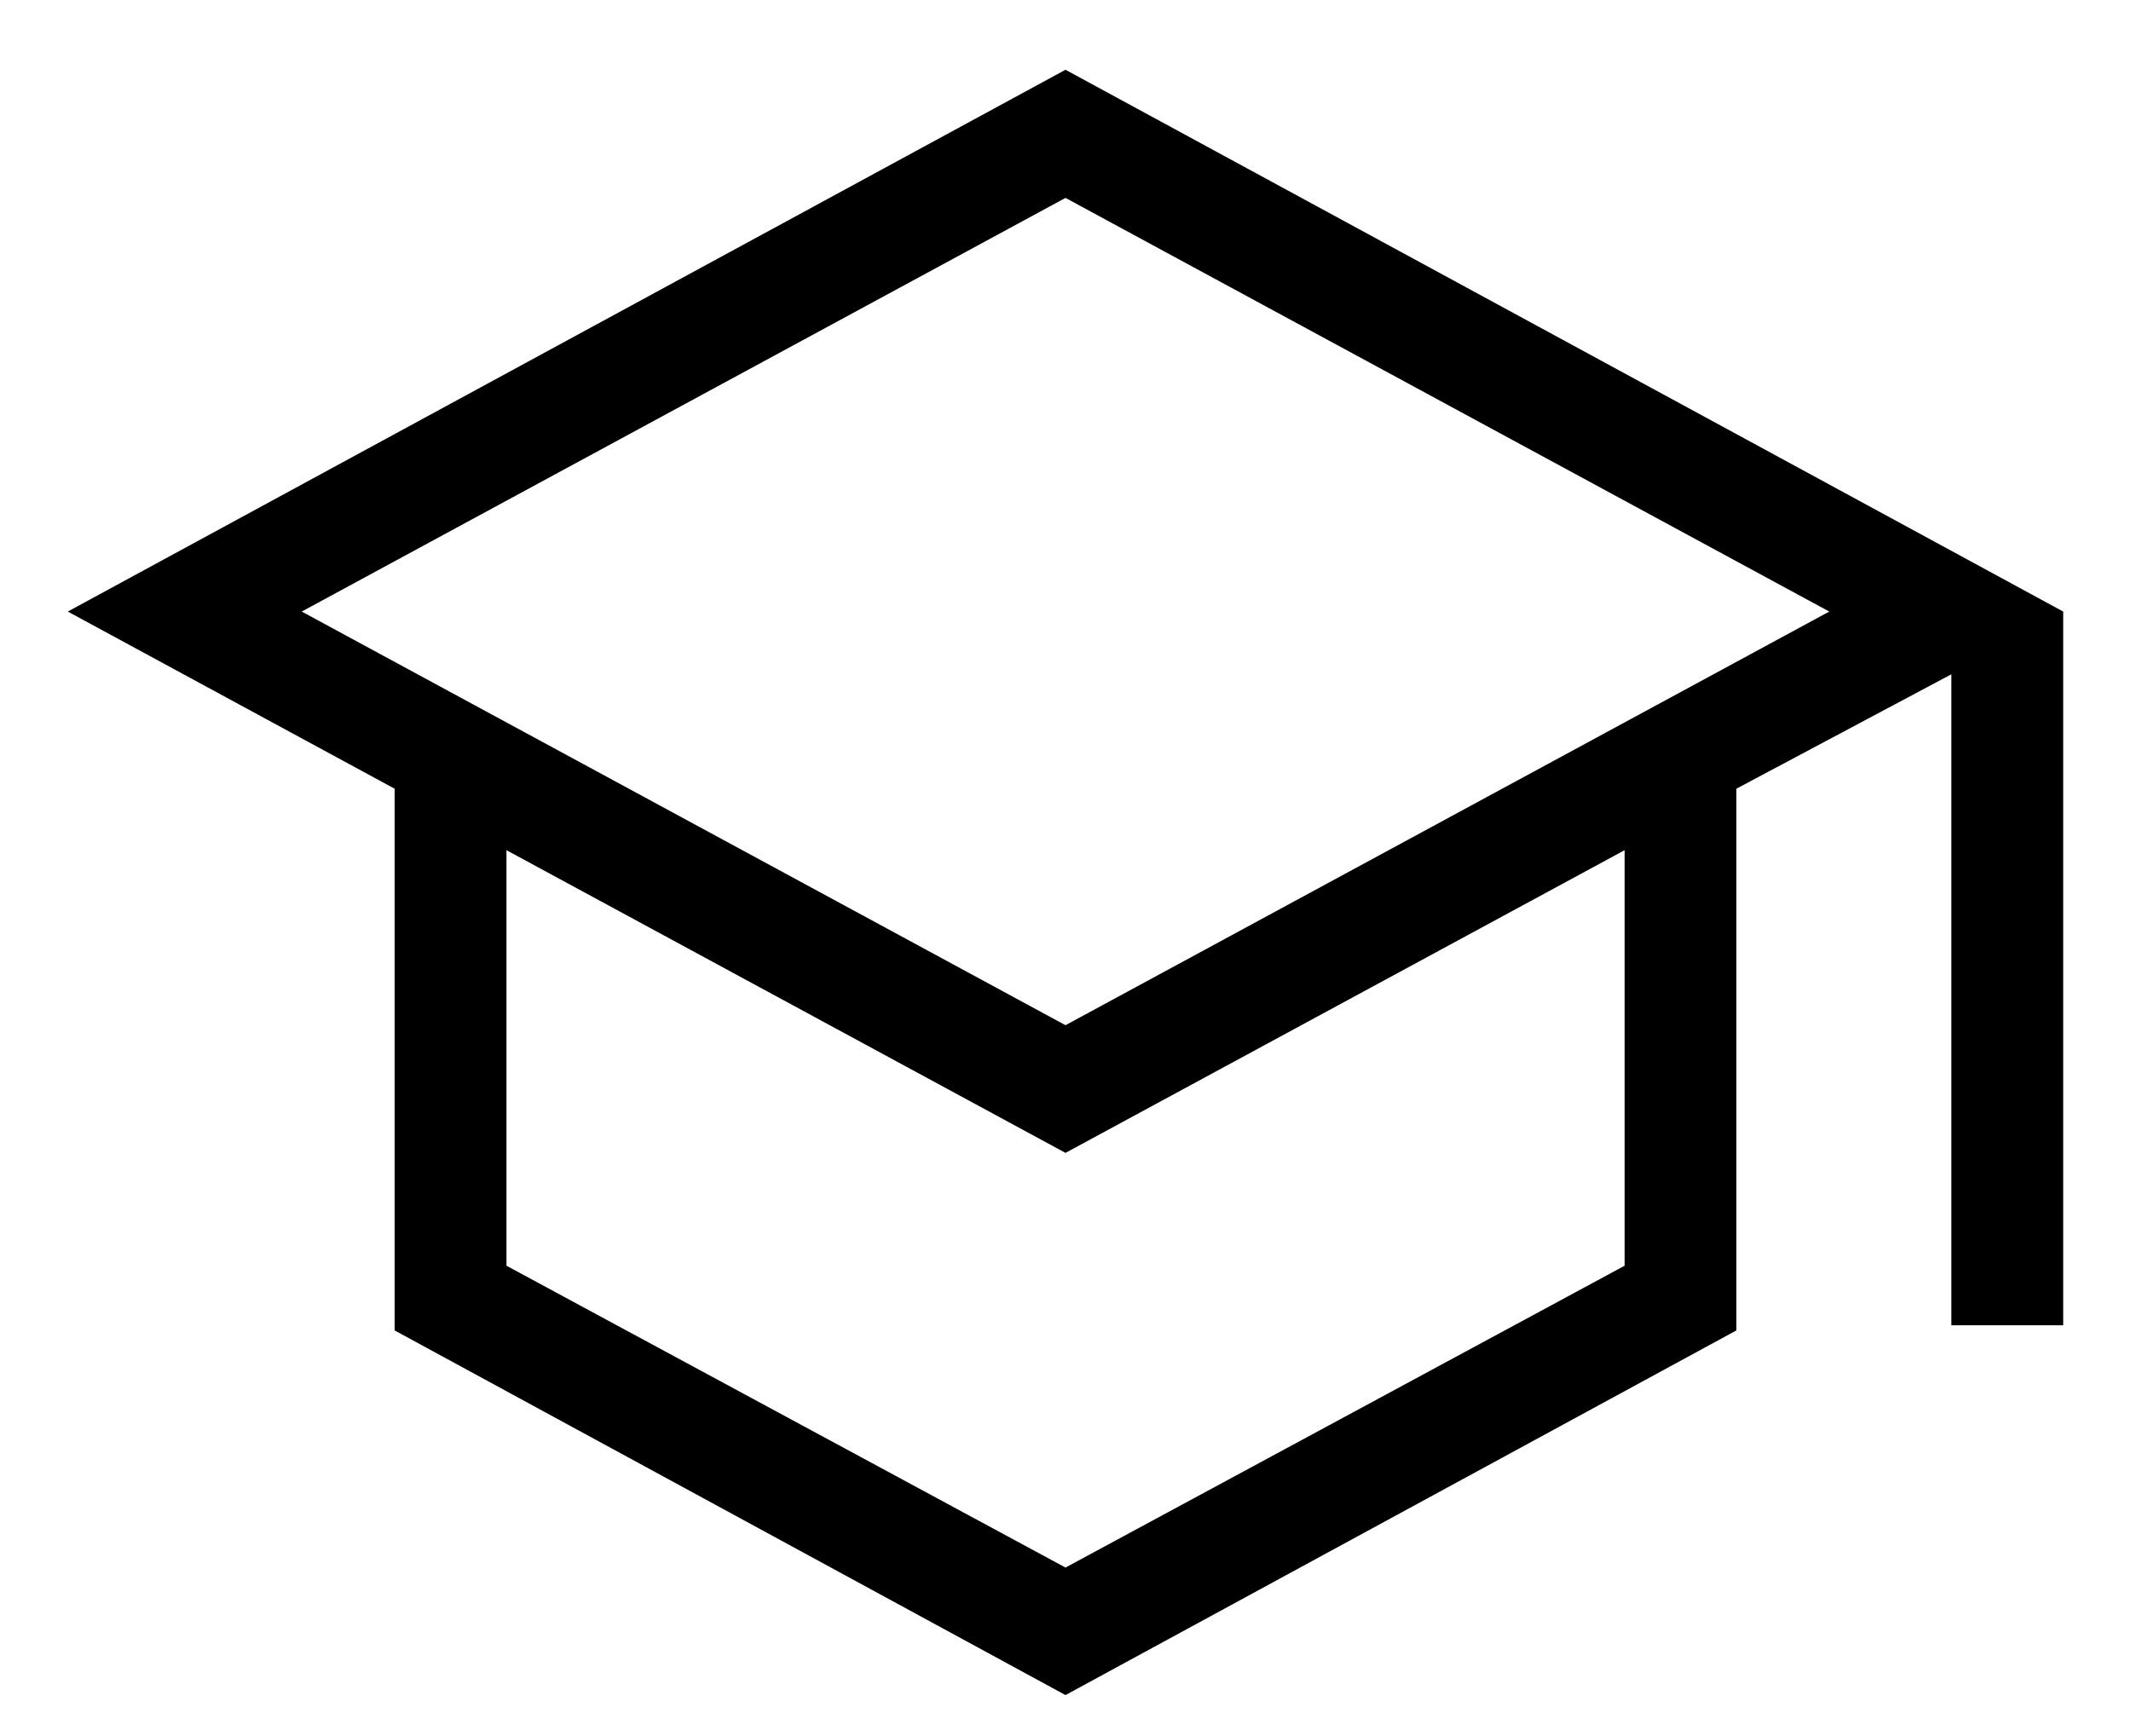
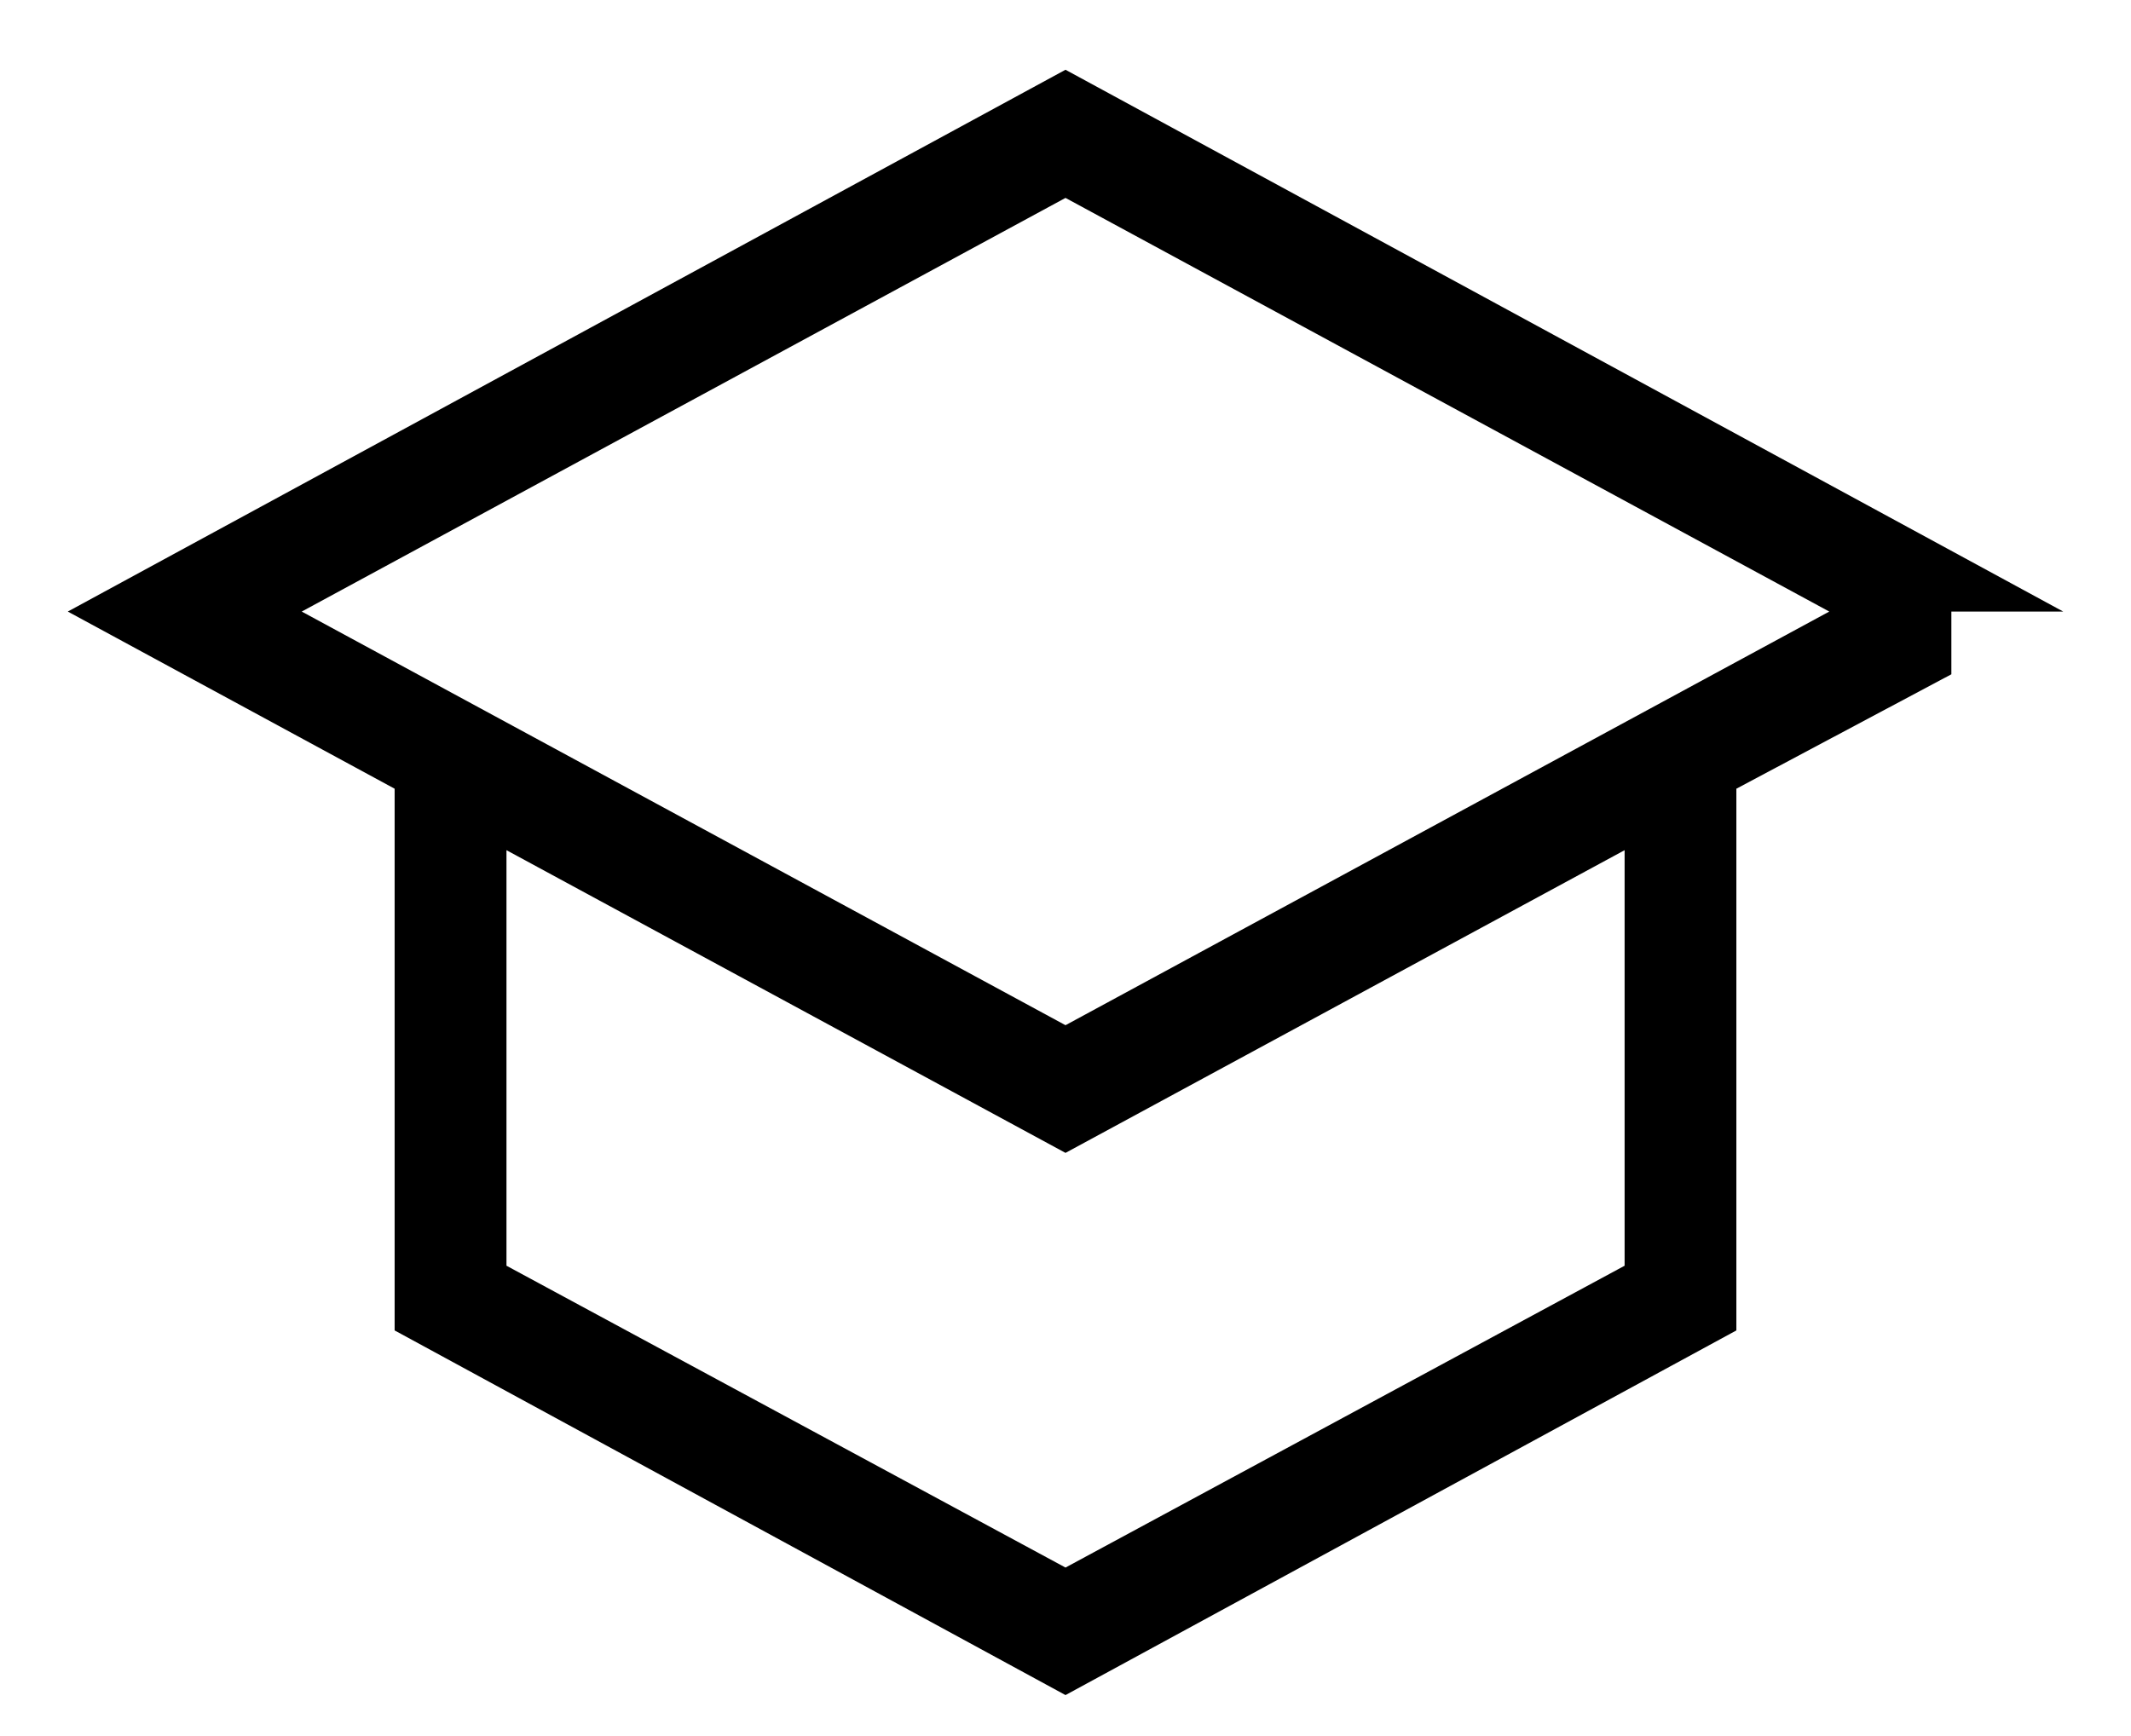
<svg xmlns="http://www.w3.org/2000/svg" width="27" height="22" viewBox="0 0 27 22" fill="#000000">
-   <path d="M13.5 21.481L5 16.86V9.995L0.859 7.75L13.5 0.884L26.141 7.75V16.795H24.724V8.545L22 9.995V16.86L13.5 21.481ZM13.5 12.992L23.177 7.75L13.5 2.508L3.823 7.75L13.5 12.992ZM13.5 19.865L20.584 16.04V10.774L13.5 14.61L6.417 10.774V16.04L13.5 19.865Z" />
+   <path d="M13.5 21.481L5 16.86V9.995L0.859 7.75L13.5 0.884L26.141 7.75H24.724V8.545L22 9.995V16.86L13.5 21.481ZM13.5 12.992L23.177 7.75L13.5 2.508L3.823 7.75L13.5 12.992ZM13.5 19.865L20.584 16.04V10.774L13.5 14.61L6.417 10.774V16.04L13.5 19.865Z" />
</svg>